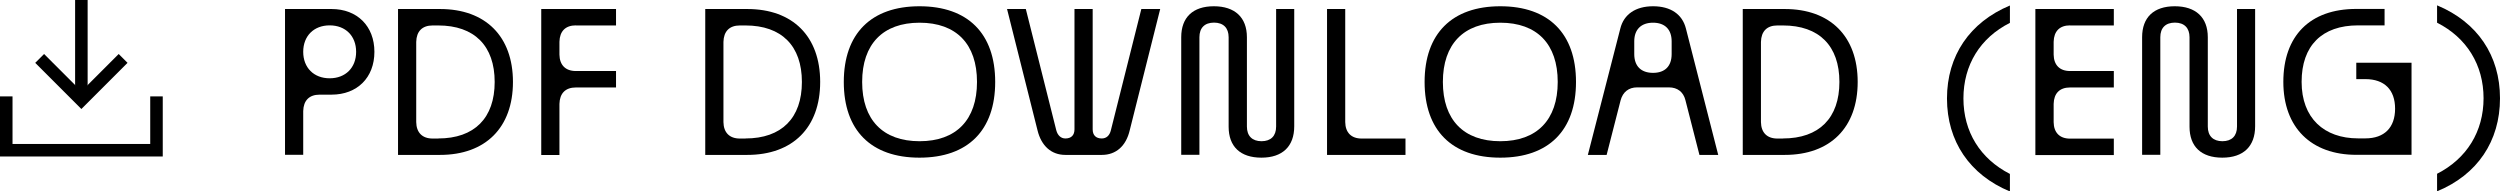
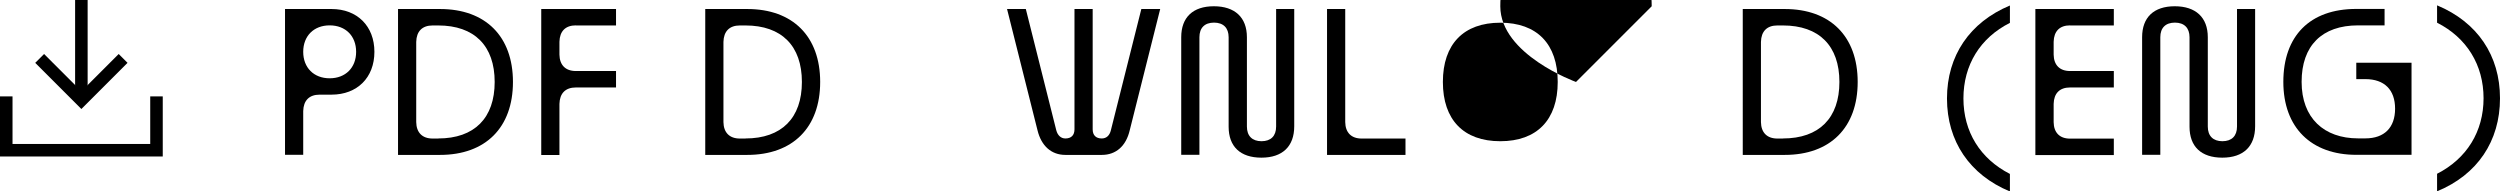
<svg xmlns="http://www.w3.org/2000/svg" id="Layer_2" width="299.54" height="22.93" viewBox="0 0 299.54 22.93">
  <g id="Layer_1-2">
    <path d="M39.72,1.08c3.08,0,5.14,2.05,5.14,5.13s-2.05,5.13-5.14,5.13h-1.42c-1.25,0-1.94.7-1.97,1.97v5.24h-2.18V1.08h5.57ZM42.67,6.21c0-1.9-1.27-3.17-3.17-3.17s-3.17,1.27-3.17,3.17,1.27,3.17,3.17,3.17,3.17-1.27,3.17-3.17Z" style="fill:#000; stroke-width:0px;" />
    <path d="M52.72,1.08c5.46,0,8.74,3.28,8.74,8.74s-3.28,8.74-8.74,8.74h-5.03V1.08h5.03ZM52.5,16.59c4.35,0,6.77-2.45,6.77-6.77s-2.42-6.77-6.77-6.77h-.66c-1.25,0-1.94.7-1.97,1.97v9.61c.02,1.25.72,1.97,1.97,1.97h.66Z" style="fill:#000; stroke-width:0px;" />
    <path d="M69,3.04c-1.25,0-1.94.7-1.97,1.97v1.53c.02,1.25.72,1.97,1.97,1.97h4.81v1.97h-4.81c-1.25,0-1.94.7-1.97,1.97v6.12h-2.18V1.08h8.96v1.97h-4.81Z" style="fill:#000; stroke-width:0px;" />
    <path d="M89.53,1.08c5.46,0,8.74,3.28,8.74,8.74s-3.28,8.74-8.74,8.74h-5.03V1.08h5.03ZM89.31,16.59c4.35,0,6.77-2.45,6.77-6.77s-2.42-6.77-6.77-6.77h-.66c-1.25,0-1.94.7-1.97,1.97v9.61c.02,1.25.72,1.97,1.97,1.97h.66Z" style="fill:#000; stroke-width:0px;" />
-     <path d="M119.24,9.82c0,5.79-3.26,9.07-9.07,9.07s-9.07-3.28-9.07-9.07,3.28-9.07,9.07-9.07,9.07,3.26,9.07,9.07ZM110.18,2.72c-4.39,0-6.88,2.56-6.88,7.1s2.49,7.1,6.88,7.1,6.88-2.56,6.88-7.1-2.47-7.1-6.88-7.1Z" style="fill:#000; stroke-width:0px;" />
    <path d="M136.76,1.08h2.25l-3.65,14.53c-.44,1.88-1.64,2.95-3.34,2.95h-4.37c-1.68,0-2.88-1.07-3.34-2.95l-3.65-14.53h2.25l3.65,14.53c.17.63.57.98,1.09.98.7,0,1.09-.39,1.09-1.09V1.08h2.18v14.42c0,.7.39,1.09,1.09,1.09.55,0,.94-.35,1.09-.98l3.65-14.53Z" style="fill:#000; stroke-width:0px;" />
    <path d="M152.89,1.08h2.18v14.05c0,2.4-1.4,3.76-3.93,3.76s-3.93-1.33-3.93-3.71V4.46c0-1.11-.63-1.75-1.75-1.75s-1.75.63-1.75,1.75v14.09h-2.18V4.46c0-2.38,1.4-3.71,3.91-3.71s3.96,1.33,3.96,3.71v10.71c0,1.11.63,1.75,1.75,1.75s1.75-.63,1.75-1.75V1.08Z" style="fill:#000; stroke-width:0px;" />
    <path d="M168.4,16.59v1.97h-9.4V1.08h2.18v13.55c.02,1.25.72,1.97,1.97,1.97h5.24Z" style="fill:#000; stroke-width:0px;" />
-     <path d="M188.83,9.82c0,5.79-3.26,9.07-9.07,9.07s-9.07-3.28-9.07-9.07,3.28-9.07,9.07-9.07,9.07,3.26,9.07,9.07ZM179.76,2.72c-4.39,0-6.88,2.56-6.88,7.1s2.49,7.1,6.88,7.1,6.88-2.56,6.88-7.1-2.47-7.1-6.88-7.1Z" style="fill:#000; stroke-width:0px;" />
-     <path d="M205.87,18.56h-2.25l-1.68-6.56c-.24-.98-.96-1.53-1.97-1.53h-3.82c-1,0-1.7.55-1.97,1.53l-1.68,6.56h-2.25l3.89-15.14c.42-1.7,1.83-2.67,3.93-2.67s3.5.96,3.93,2.67l3.87,15.14ZM200.29,4.95c0-1.42-.81-2.23-2.23-2.23s-2.25.81-2.25,2.23v1.53c0,1.44.81,2.25,2.25,2.25s2.23-.81,2.23-2.25v-1.53Z" style="fill:#000; stroke-width:0px;" />
+     <path d="M188.83,9.82s-9.07-3.28-9.07-9.07,3.28-9.07,9.07-9.07,9.07,3.26,9.07,9.07ZM179.76,2.72c-4.39,0-6.88,2.56-6.88,7.1s2.49,7.1,6.88,7.1,6.88-2.56,6.88-7.1-2.47-7.1-6.88-7.1Z" style="fill:#000; stroke-width:0px;" />
    <path d="M213.84,1.08c5.46,0,8.74,3.28,8.74,8.74s-3.28,8.74-8.74,8.74h-5.03V1.08h5.03ZM213.62,16.59c4.35,0,6.77-2.45,6.77-6.77s-2.42-6.77-6.77-6.77h-.66c-1.25,0-1.94.7-1.97,1.97v9.61c.02,1.25.72,1.97,1.97,1.97h.66Z" style="fill:#000; stroke-width:0px;" />
    <path d="M240.82,2.74c-3.56,1.79-5.57,5.05-5.57,9.05s2.01,7.23,5.57,9.05v2.1c-4.81-1.99-7.54-6.01-7.54-11.14s2.73-9.13,7.54-11.14v2.1Z" style="fill:#000; stroke-width:0px;" />
    <path d="M248.03,3.04c-1.25,0-1.94.7-1.97,1.97v1.53c.02,1.25.72,1.97,1.97,1.97h5.24v1.97h-5.24c-1.25,0-1.94.7-1.97,1.97v2.19c.02,1.25.72,1.97,1.97,1.97h5.24v1.97h-9.4V1.08h9.4v1.97h-5.24Z" style="fill:#000; stroke-width:0px;" />
    <path d="M268.02,1.08h2.18v14.05c0,2.4-1.4,3.76-3.93,3.76s-3.93-1.33-3.93-3.71V4.46c0-1.11-.63-1.75-1.75-1.75s-1.75.63-1.75,1.75v14.09h-2.18V4.46c0-2.38,1.4-3.71,3.91-3.71s3.96,1.33,3.96,3.71v10.71c0,1.11.63,1.75,1.75,1.75s1.75-.63,1.75-1.75V1.08Z" style="fill:#000; stroke-width:0px;" />
    <path d="M282.32,9.49v-1.97h6.62v11.03h-6.62c-5.4,0-8.74-3.26-8.74-8.74s3.15-8.74,8.74-8.74h3.39v1.97h-3.17c-4.33,0-6.77,2.43-6.77,6.77s2.69,6.77,6.77,6.77h.87c2.27,0,3.56-1.29,3.56-3.56s-1.29-3.54-3.56-3.54h-1.09Z" style="fill:#000; stroke-width:0px;" />
    <path d="M292,.64c4.83,2.01,7.54,6.01,7.54,11.14s-2.71,9.16-7.54,11.14v-2.1c3.56-1.81,5.57-5.07,5.57-9.05s-2.01-7.25-5.57-9.05V.64Z" style="fill:#000; stroke-width:0px;" />
    <path d="M19.5,18.75H0v-7.2h1.5v5.7h16.5v-5.7h1.5v7.2Z" style="fill:#000; stroke-width:0px;" />
    <path d="M15.28,7.53l-5.53,5.53-5.53-5.53,1.06-1.06,4.47,4.47,4.47-4.47,1.06,1.06Z" style="fill:#000; stroke-width:0px;" />
    <path d="M10.5,0v12h-1.5V0h1.5Z" style="fill:#000; stroke-width:0px;" />
  </g>
</svg>